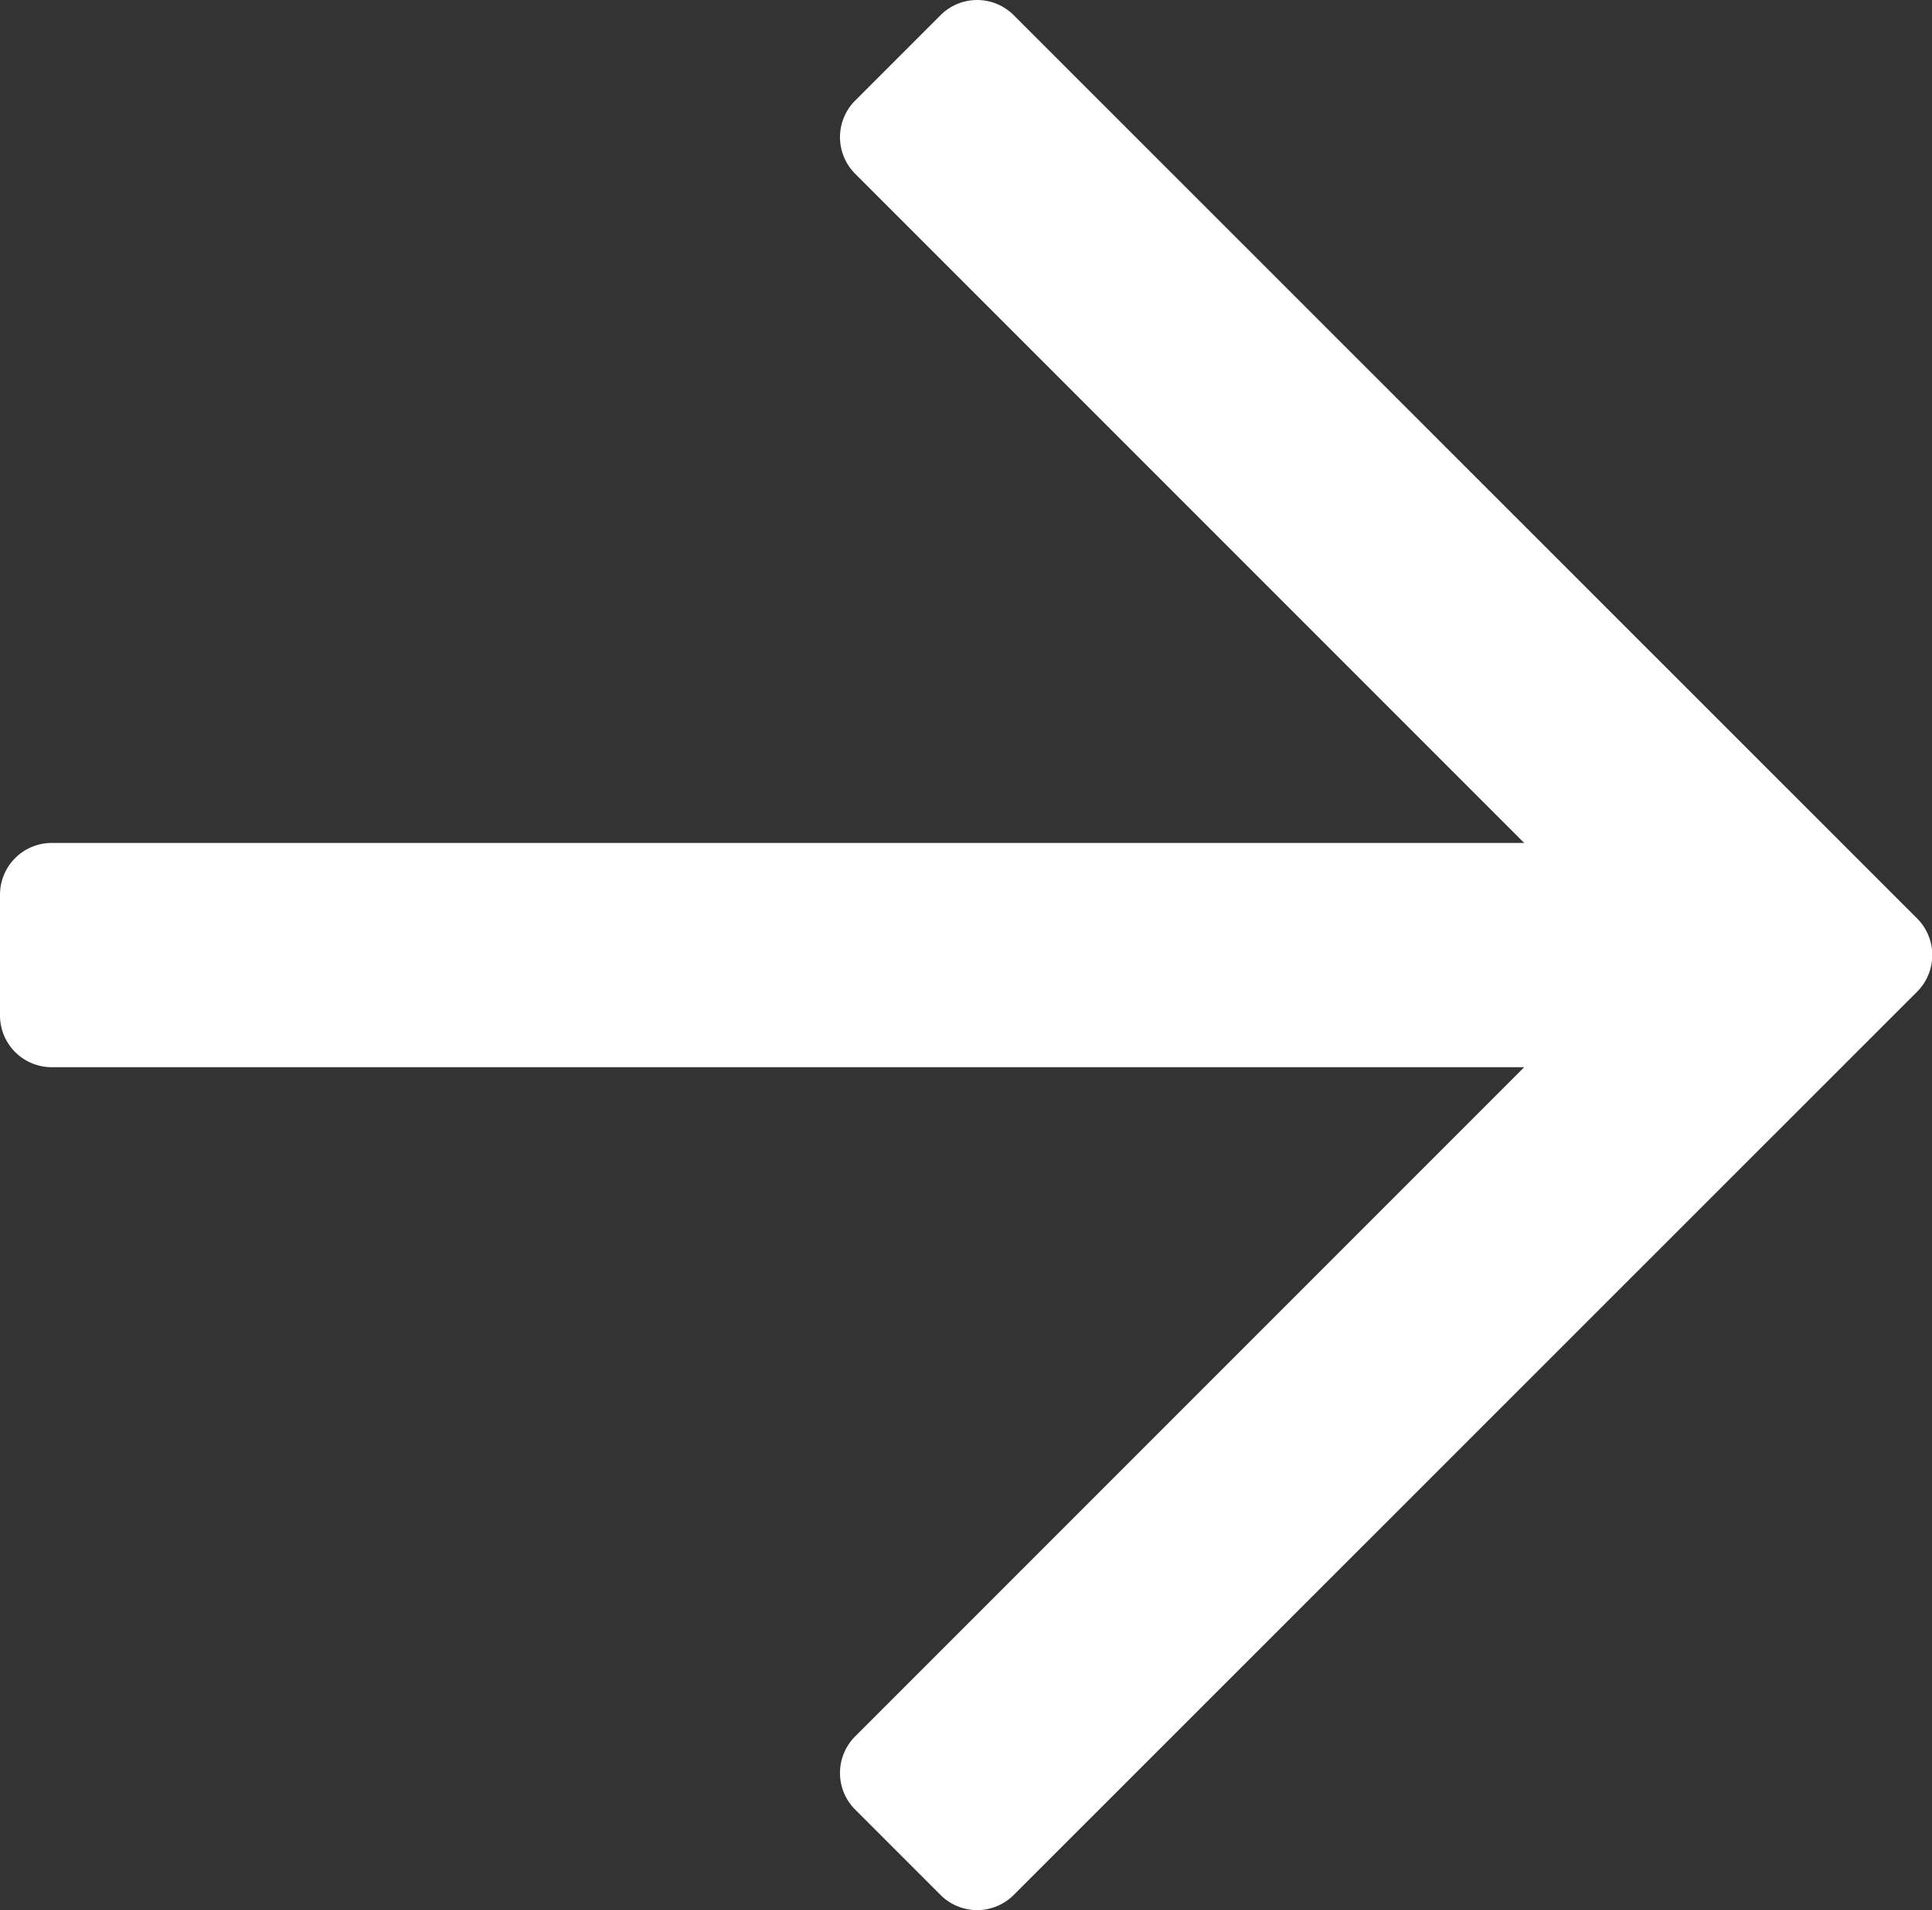
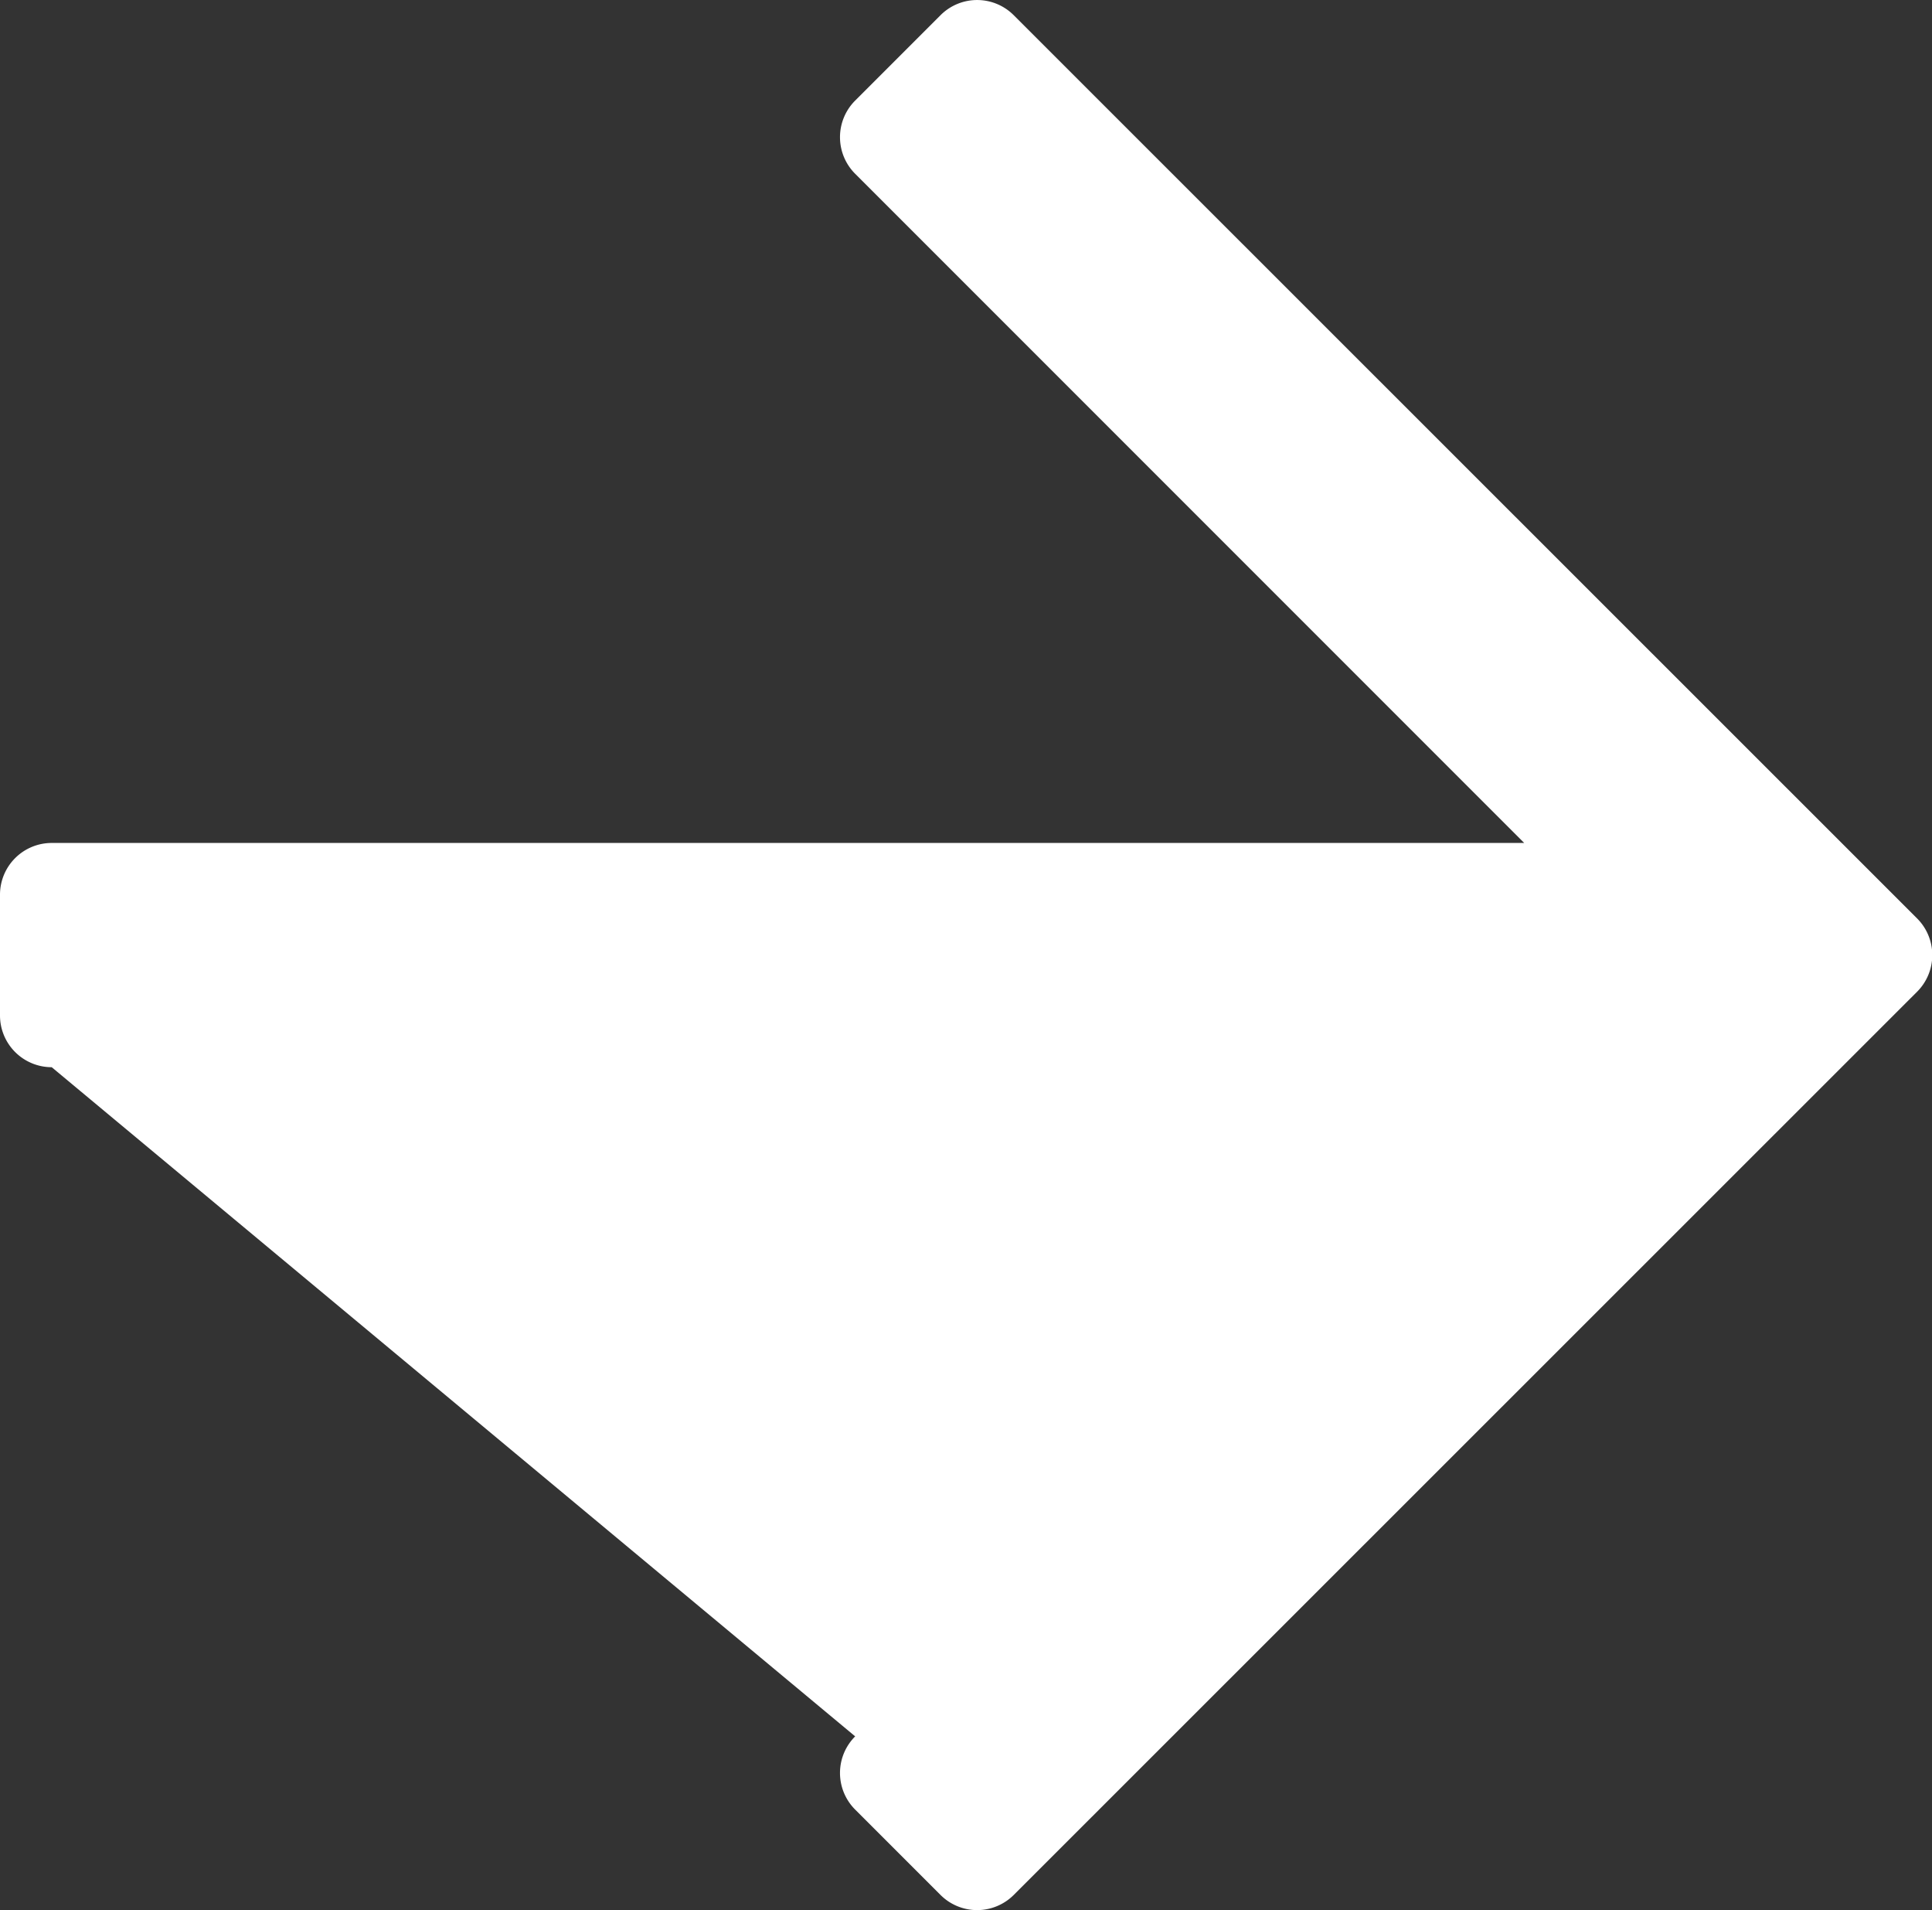
<svg xmlns="http://www.w3.org/2000/svg" width="22.75" height="22.487" viewBox="0 0 22.75 22.487">
  <rect x="0" y="0" width="22.75" height="22.487" fill="#333333" stroke="none" />
-   <path id="Path_1" data-name="Path 1" d="M-.3-20.815-1.305-19.81a.609.609,0,0,0,0,.862L6.573-11.07H-10.766a.609.609,0,0,0-.609.609v1.422a.609.609,0,0,0,.609.609H6.573L-1.305-.552a.609.609,0,0,0,0,.862L-.3,1.315a.61.61,0,0,0,.862,0L11.2-9.319a.61.61,0,0,0,0-.862L.562-20.815A.609.609,0,0,0-.3-20.815Z" transform="translate(11.375 20.994)" fill="#fff" />
+   <path id="Path_1" data-name="Path 1" d="M-.3-20.815-1.305-19.81a.609.609,0,0,0,0,.862L6.573-11.07H-10.766a.609.609,0,0,0-.609.609v1.422a.609.609,0,0,0,.609.609L-1.305-.552a.609.609,0,0,0,0,.862L-.3,1.315a.61.61,0,0,0,.862,0L11.2-9.319a.61.61,0,0,0,0-.862L.562-20.815A.609.609,0,0,0-.3-20.815Z" transform="translate(11.375 20.994)" fill="#fff" />
</svg>